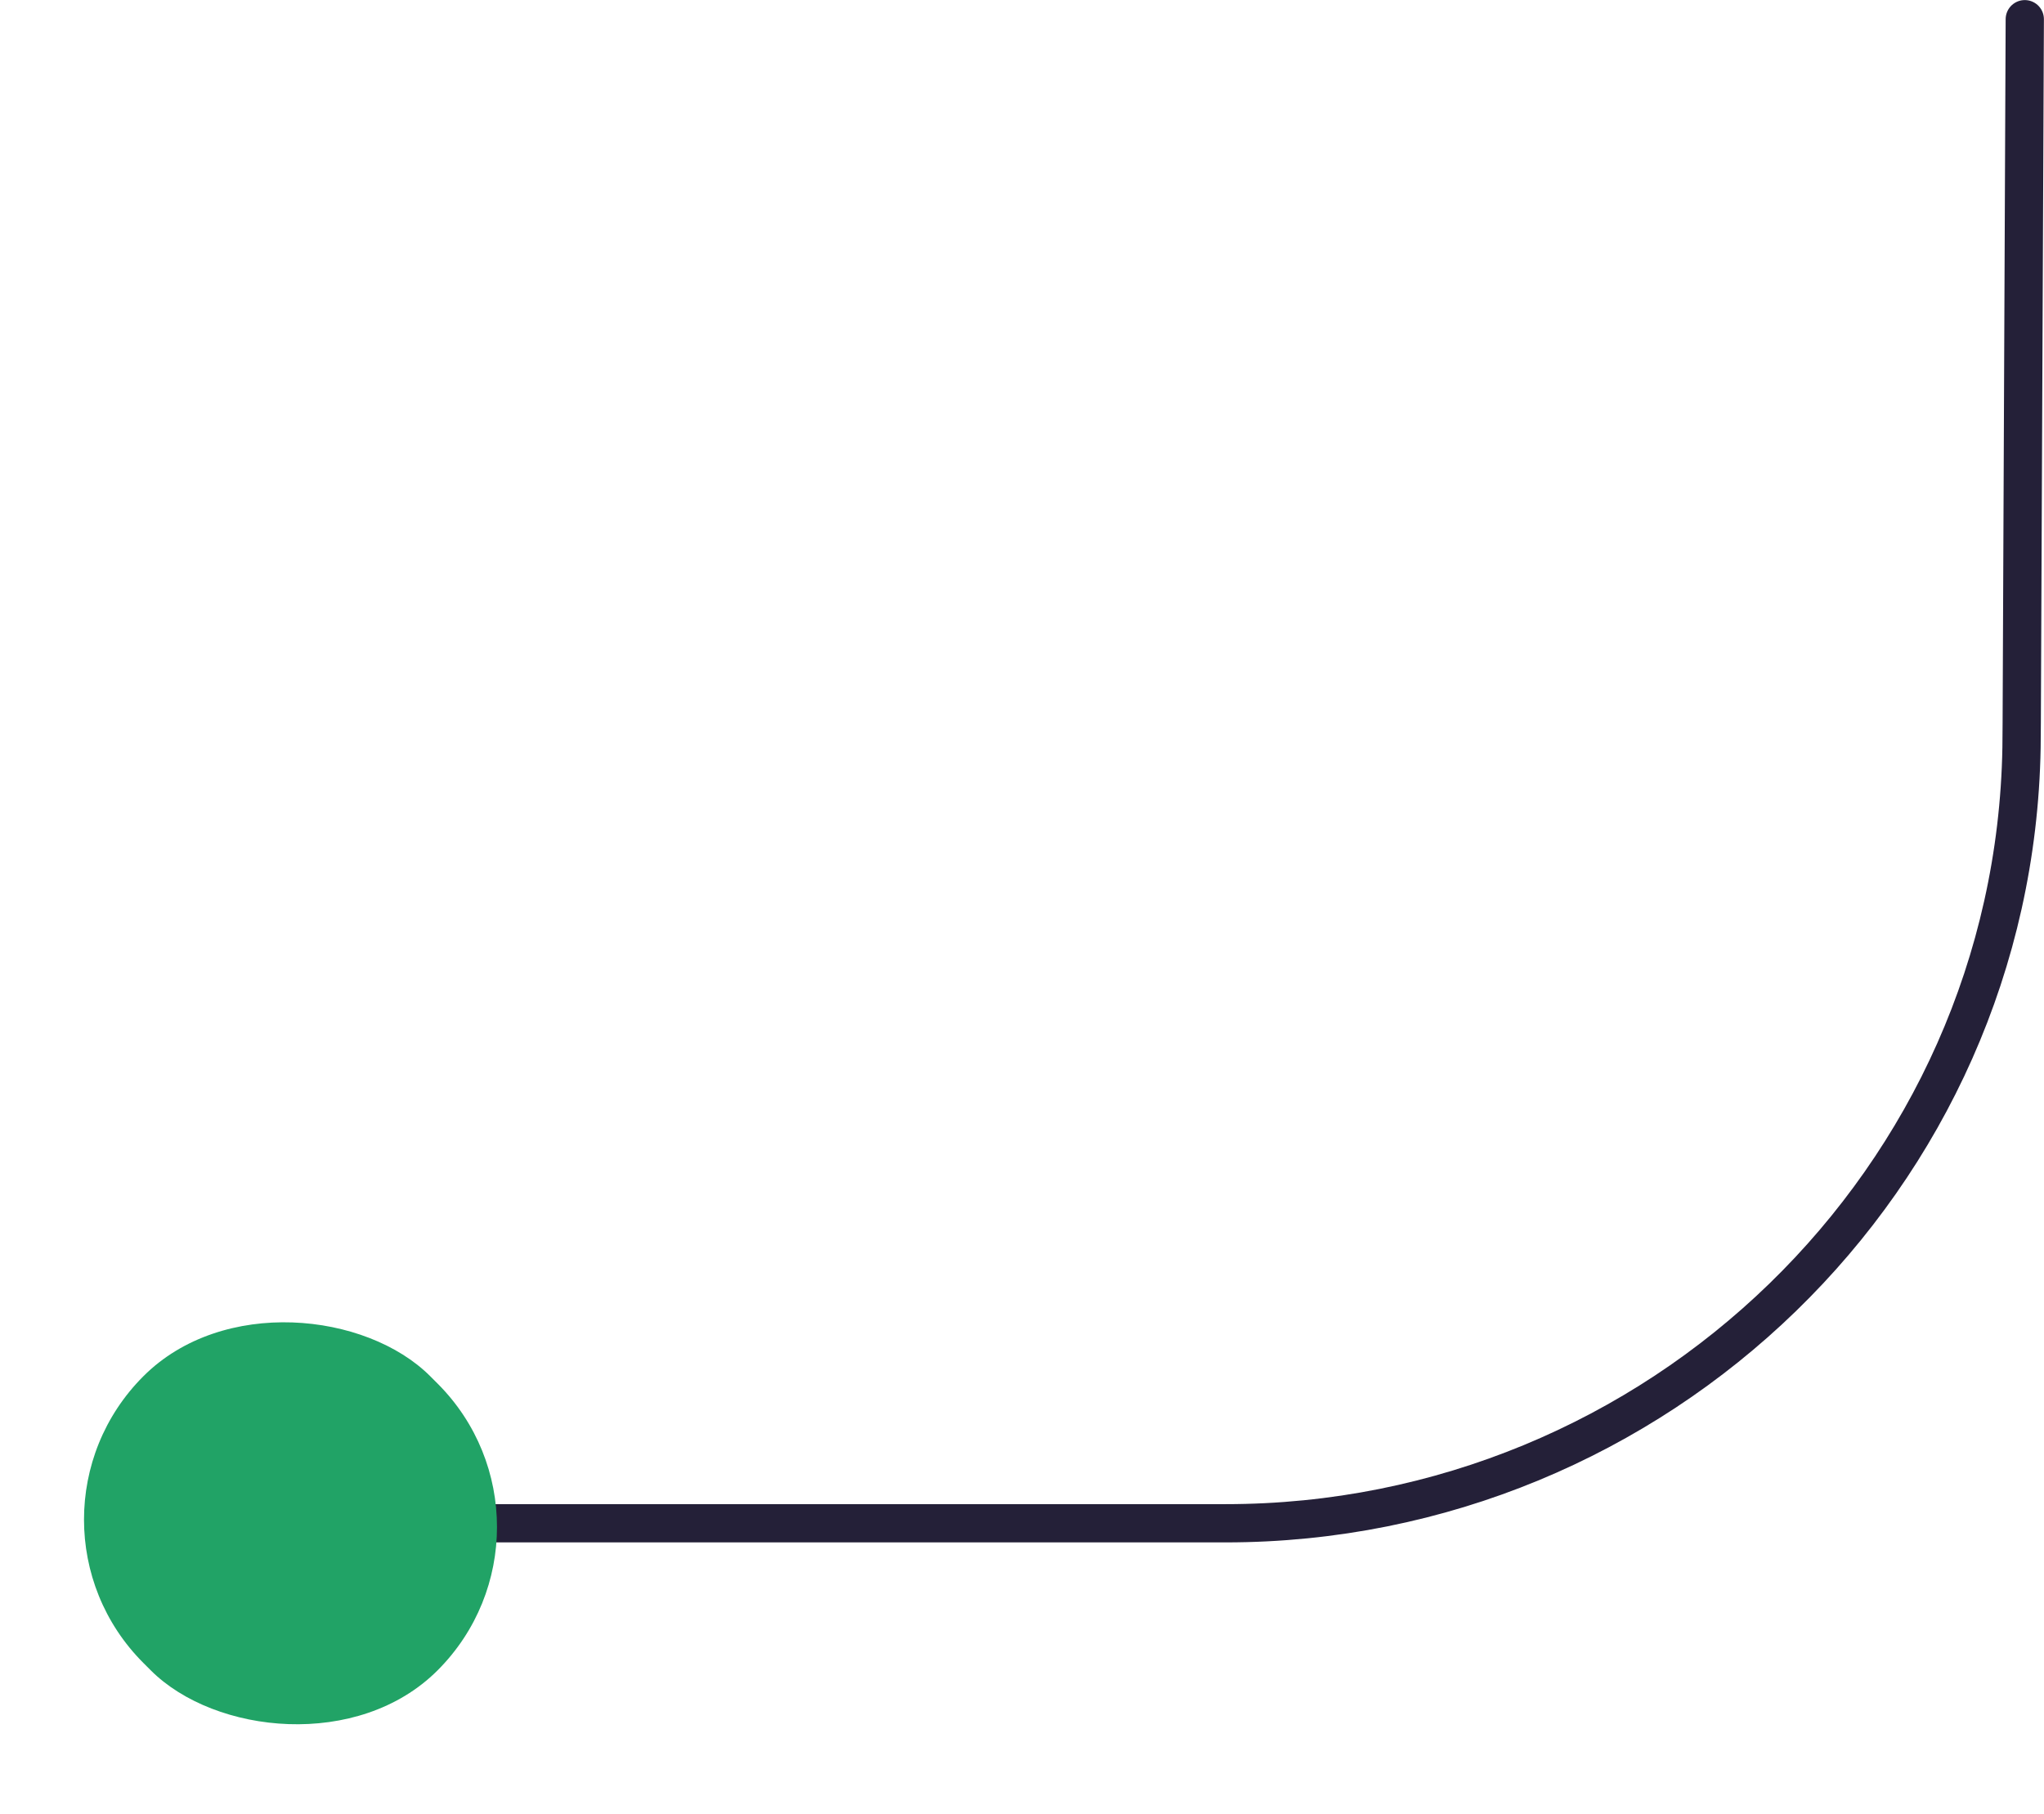
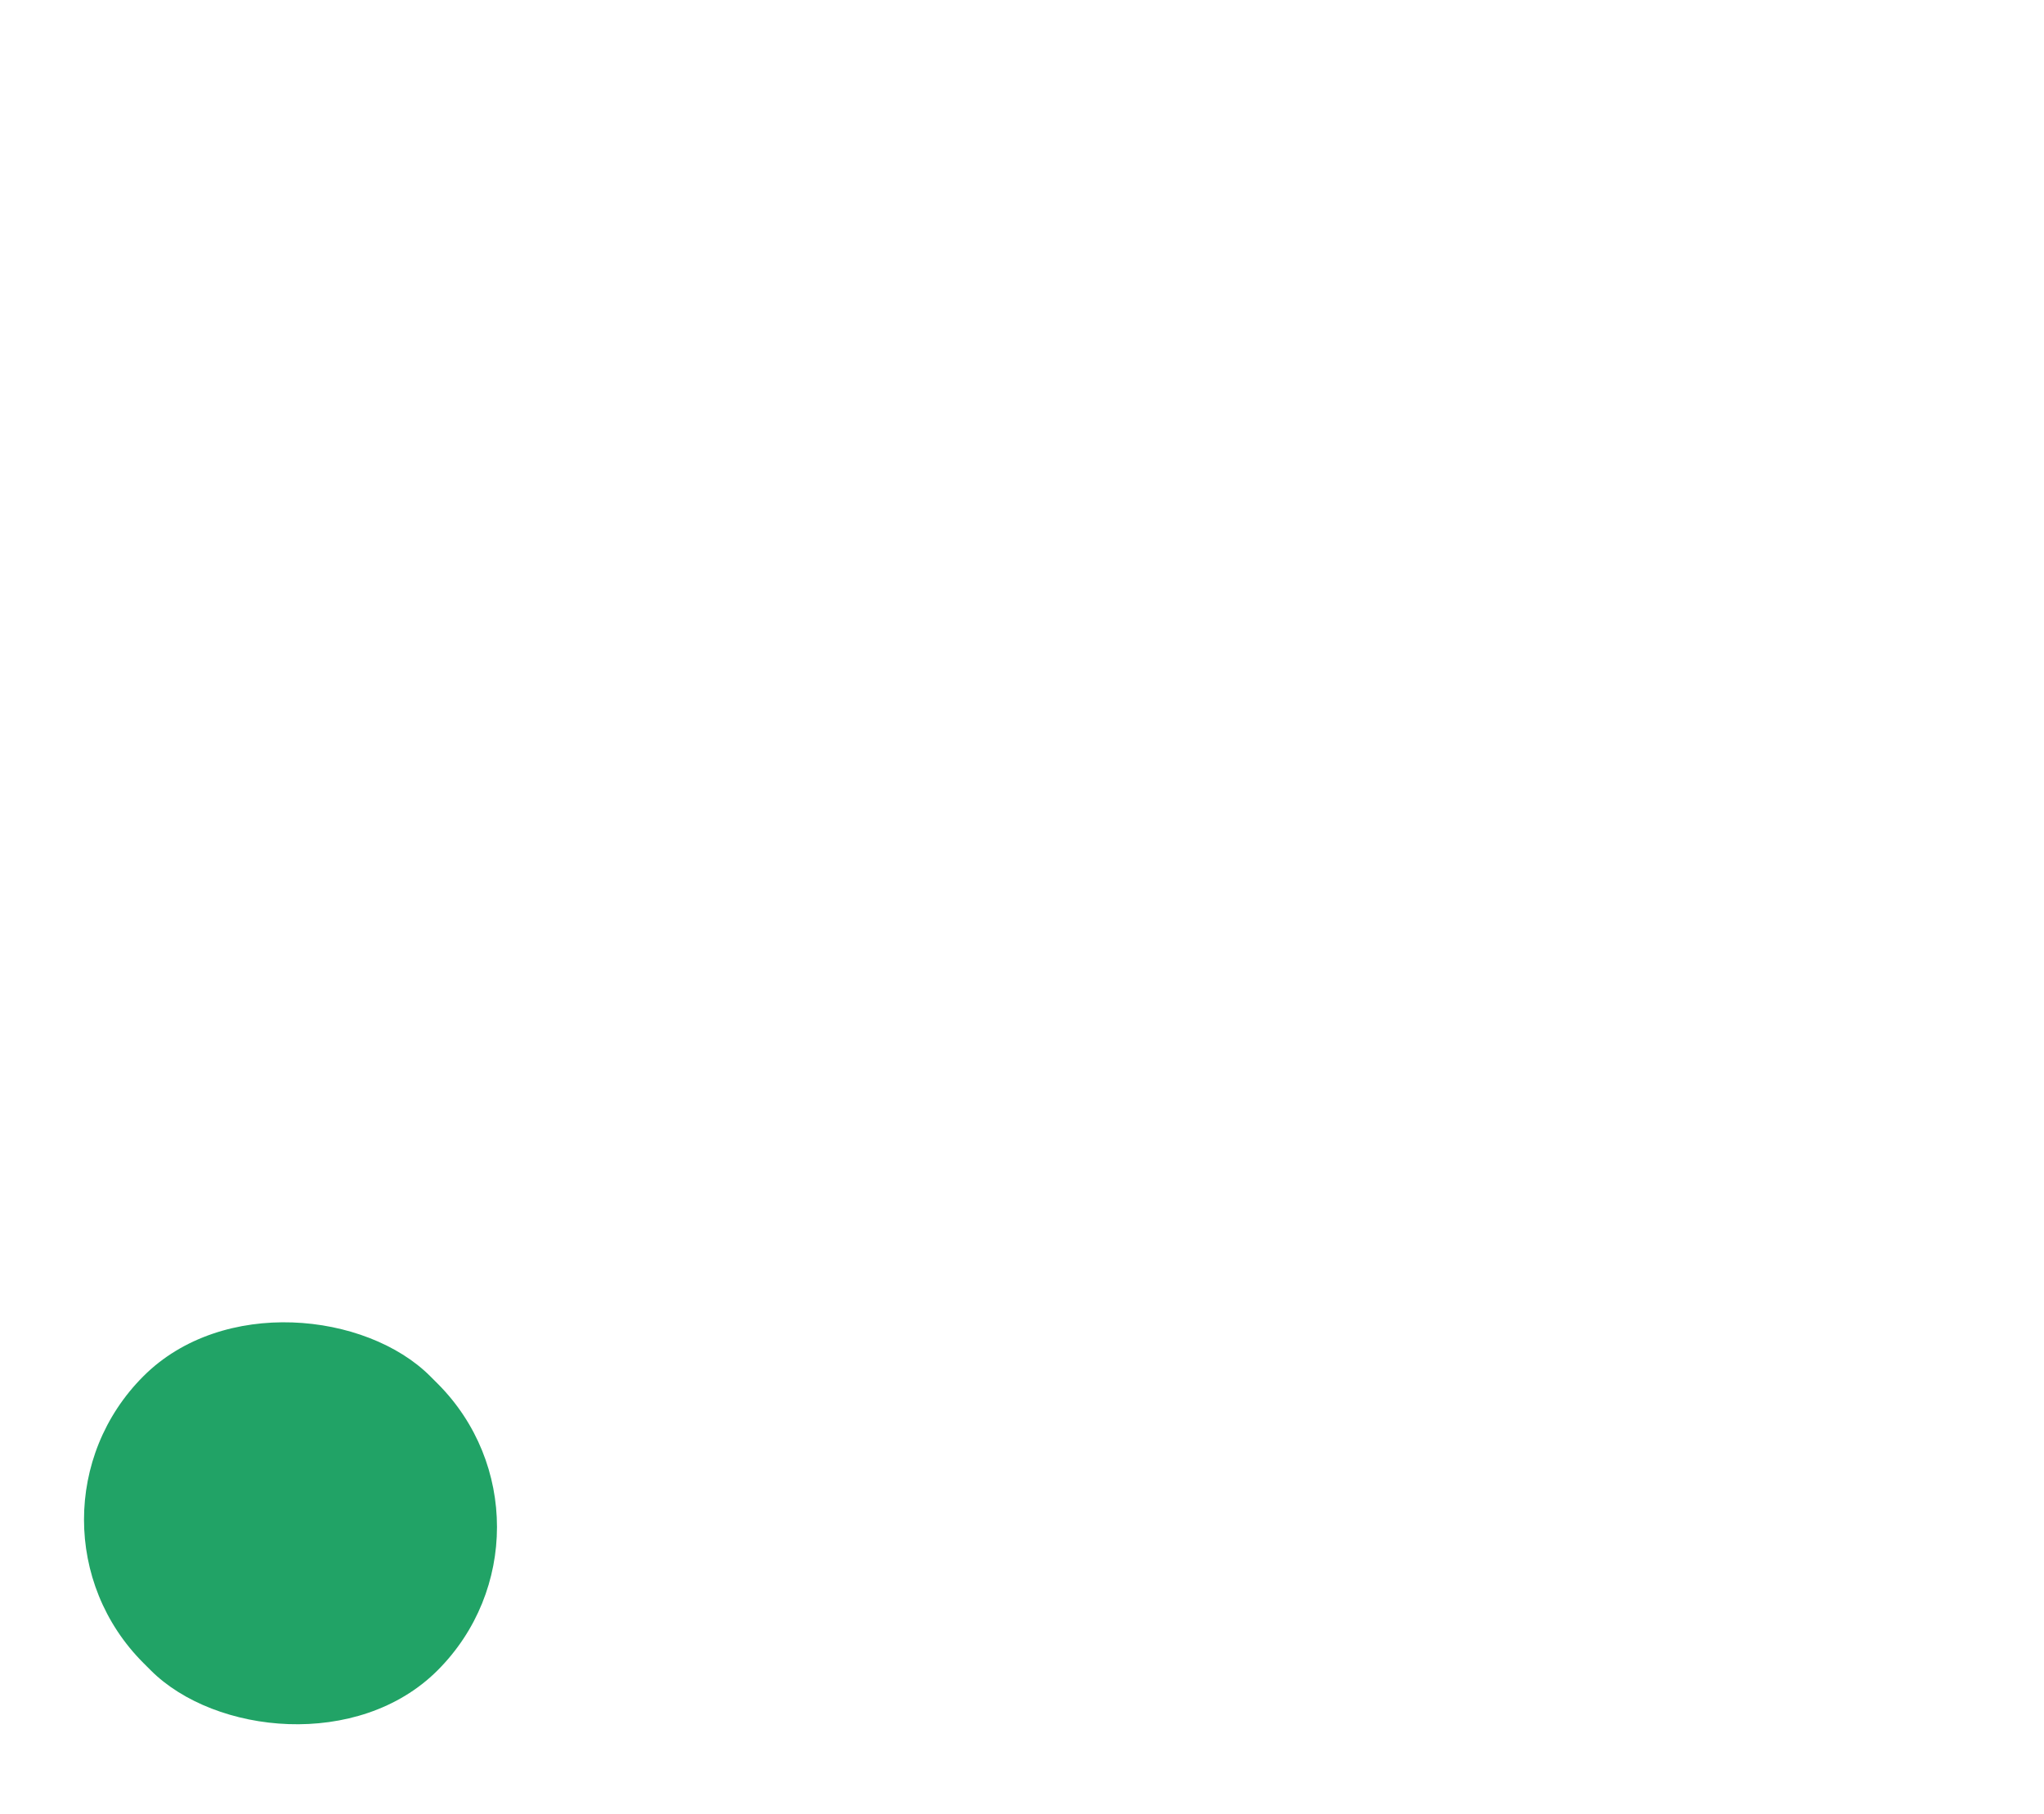
<svg xmlns="http://www.w3.org/2000/svg" width="320.603" height="284.525" viewBox="0 0 320.603 284.525">
  <g id="lines_4_web" transform="translate(-598.436 -723.487)">
-     <path id="Path_43" data-name="Path 43" d="M1029.035,774.142h119.641c67.725,0,123.7-53.966,124.847-121.681q.034-1.954.033-3.948l.479-110.319" transform="translate(-358.01 188.305)" fill="none" stroke="#242038" stroke-linecap="round" stroke-linejoin="round" stroke-width="6" />
    <rect id="Rectangle_46" data-name="Rectangle 46" width="63.621" height="65.255" rx="31.81" transform="translate(598.436 961.87) rotate(-45)" fill="#21a366" />
  </g>
</svg>